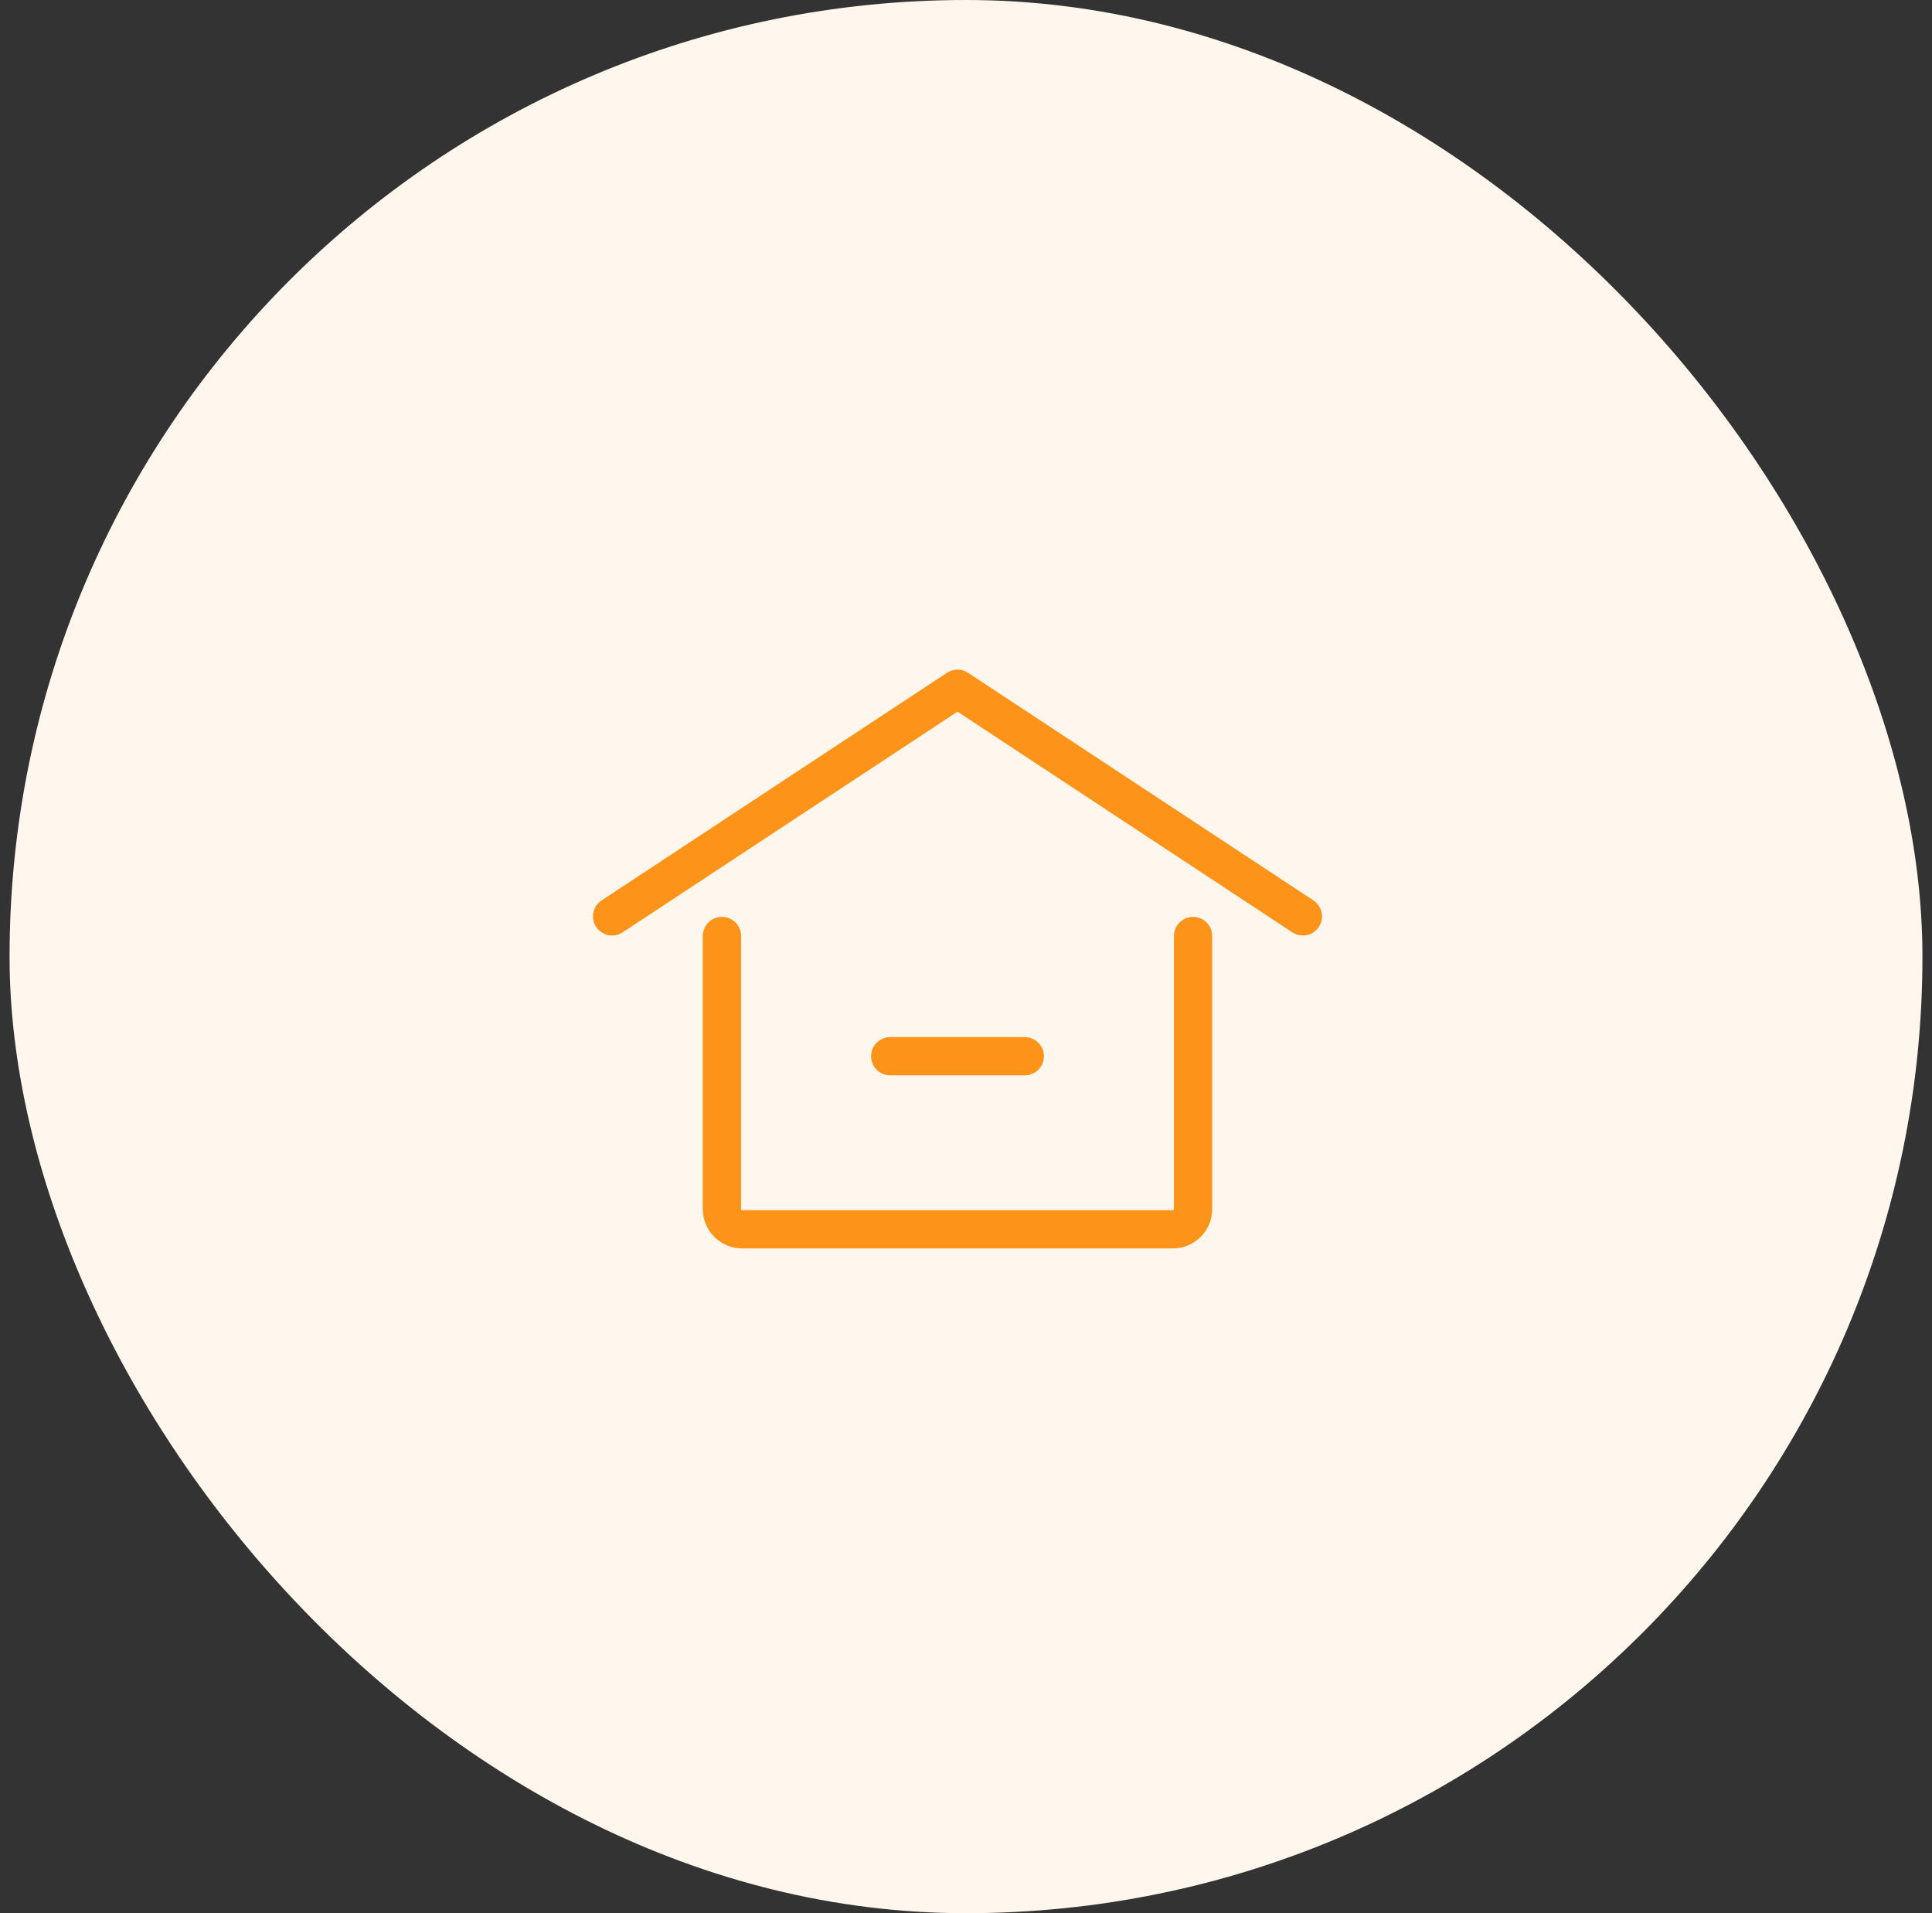
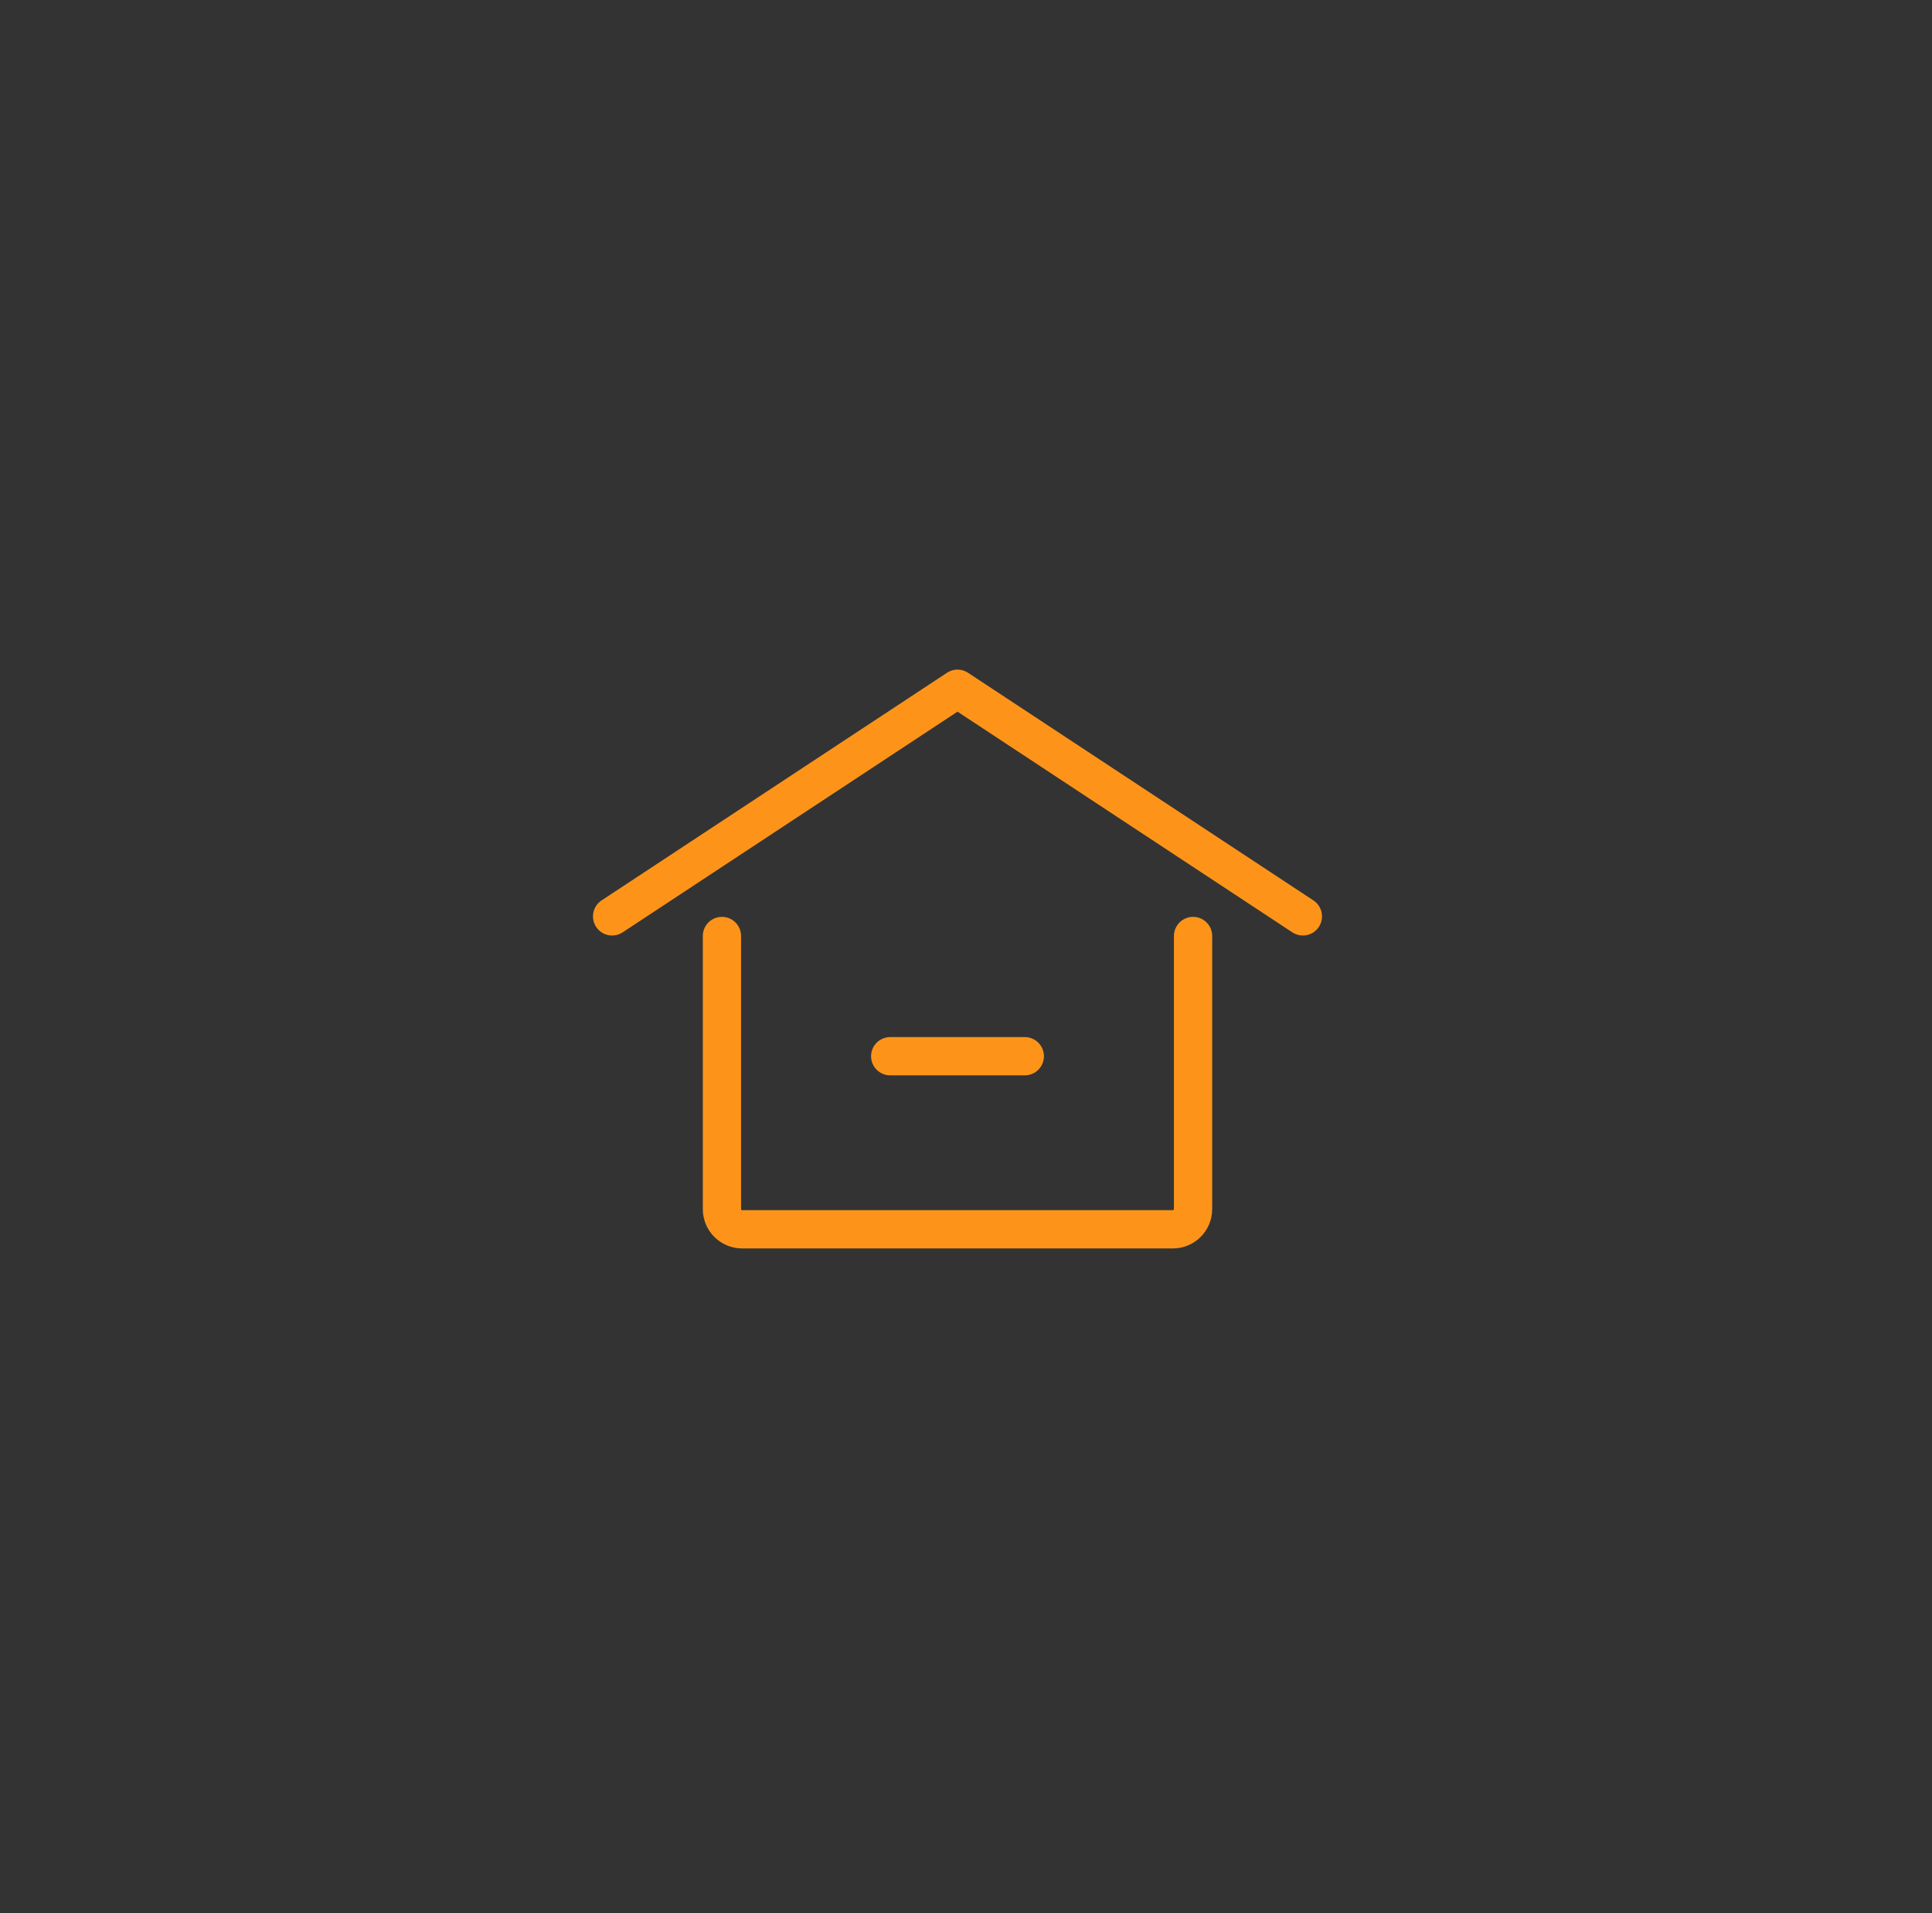
<svg xmlns="http://www.w3.org/2000/svg" width="101" height="100" viewBox="0 0 101 100" fill="none">
  <rect x="0" y="0" width="101" height="100" fill="#333333" stroke="none" />
  <g id="Frame 987">
-     <rect x="0.5" width="100" height="100" rx="50" fill="#FFF7EE" />
    <path id="Vector" d="M32 47.898L50.056 36L68.111 47.898M62.37 48.923V63.198C62.37 63.781 61.898 64.254 61.315 64.254H38.796C38.213 64.254 37.741 63.781 37.741 63.198V48.923M46.537 55.207H53.574" stroke="#FD9419" stroke-width="2" stroke-linecap="round" stroke-linejoin="round" />
  </g>
</svg>